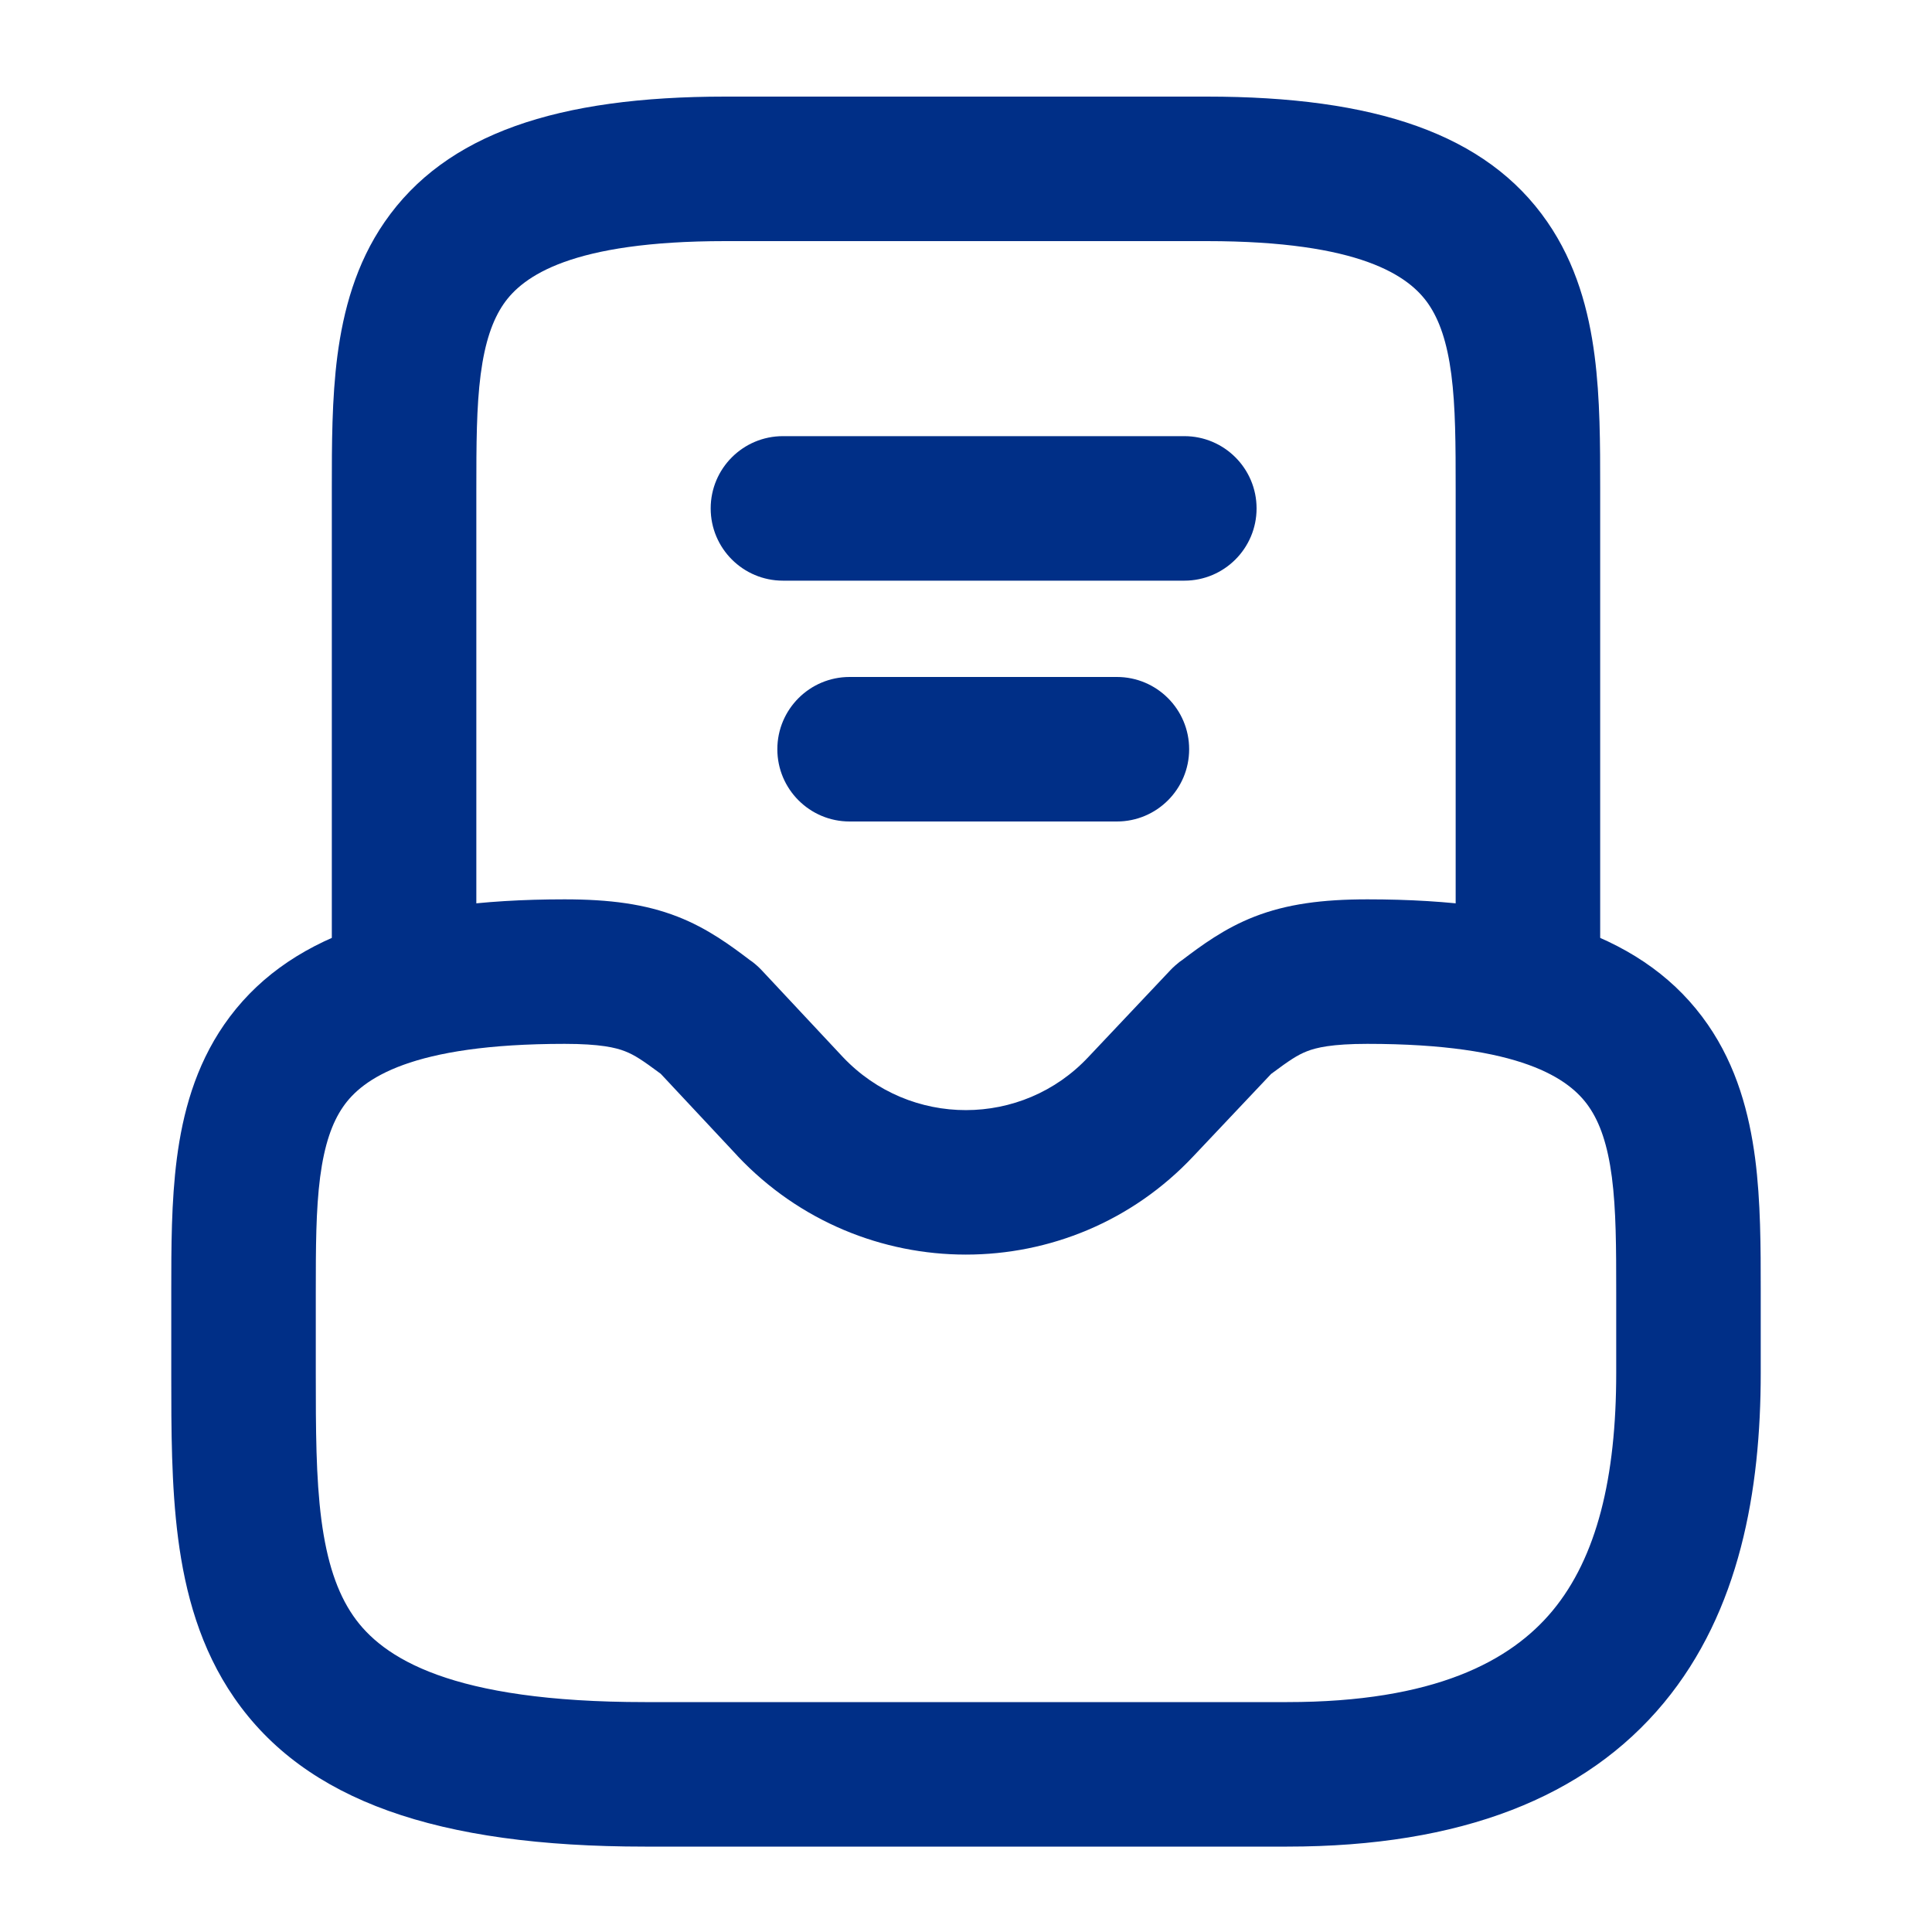
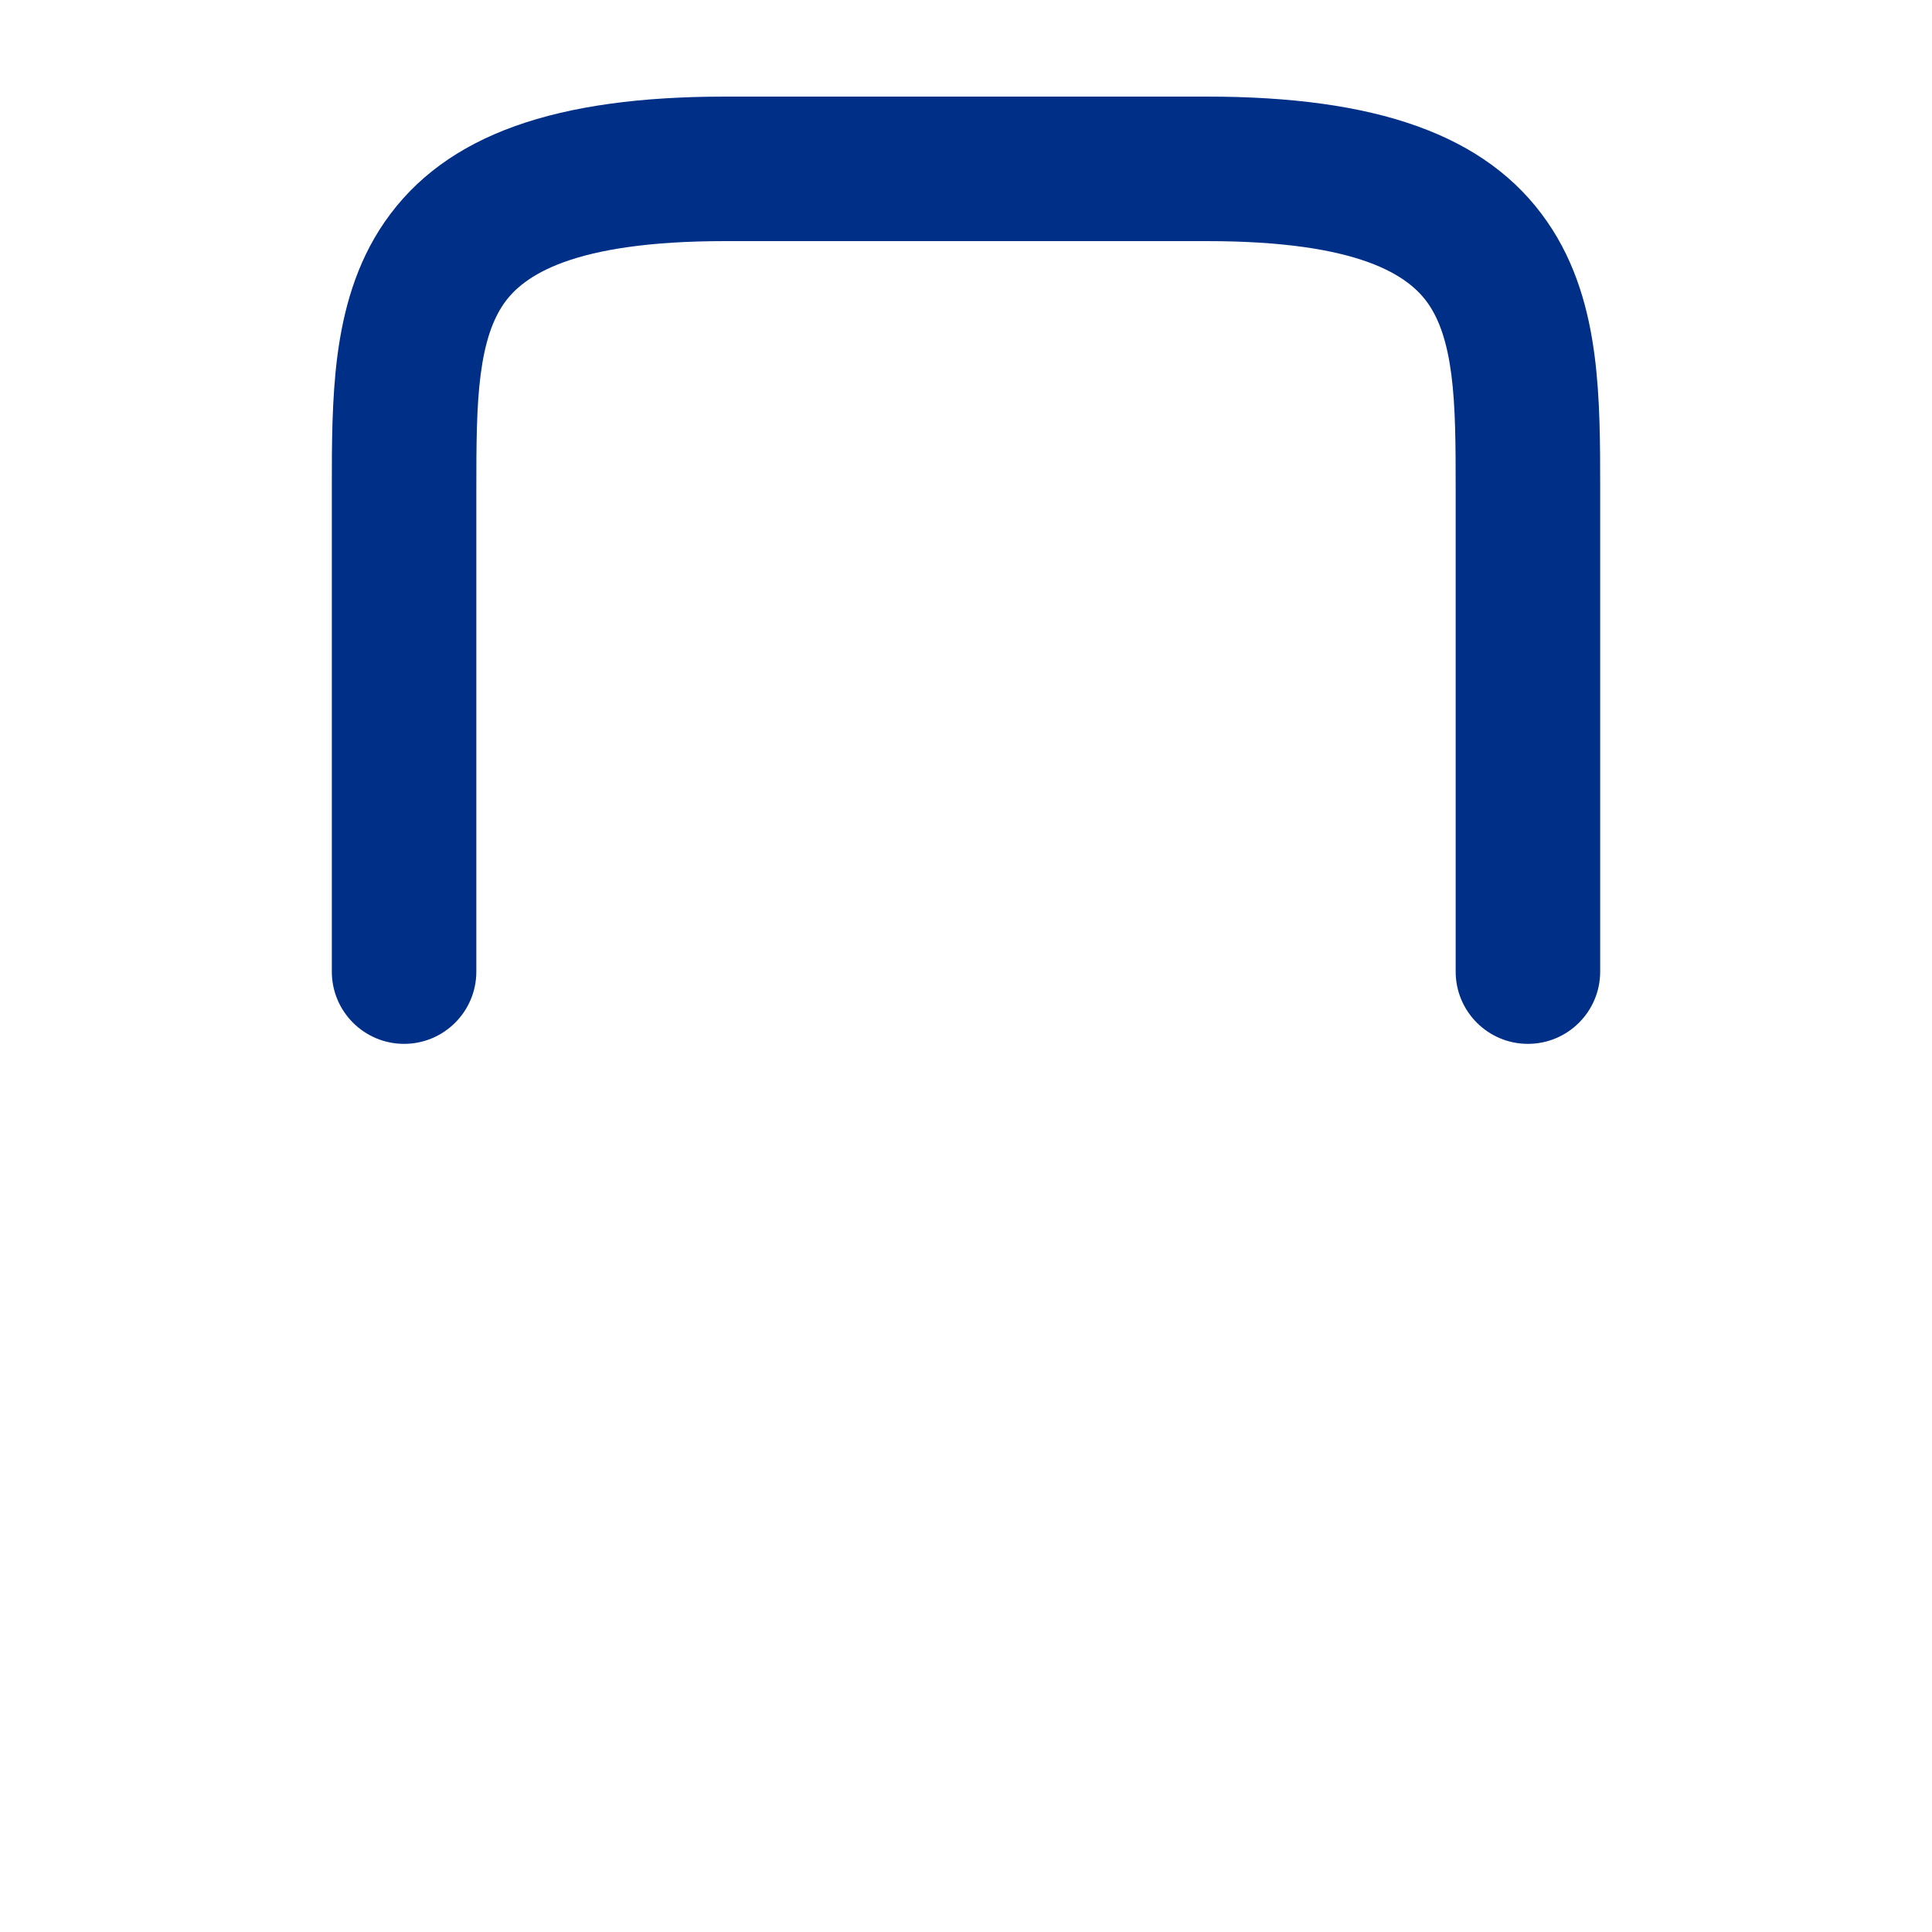
<svg xmlns="http://www.w3.org/2000/svg" width="20" height="20" viewBox="0 0 20 20" fill="none">
-   <path fill-rule="evenodd" clip-rule="evenodd" d="M2.321 10.606C2.953 9.692 4.112 9.31 5.845 9.31C6.309 9.31 6.678 9.358 7.014 9.489C7.327 9.611 7.566 9.79 7.763 9.939C7.772 9.945 7.781 9.952 7.79 9.958C7.825 9.985 7.857 10.014 7.887 10.046L8.725 10.942C9.42 11.677 10.582 11.673 11.266 10.943L11.268 10.941L12.116 10.043C12.145 10.012 12.177 9.984 12.21 9.958C12.219 9.952 12.228 9.945 12.237 9.939C12.434 9.79 12.673 9.611 12.986 9.489C13.322 9.358 13.691 9.31 14.155 9.31C15.888 9.31 17.047 9.692 17.679 10.606C17.98 11.041 18.108 11.529 18.169 11.991C18.227 12.438 18.227 12.916 18.227 13.356V14.213C18.227 15.427 18.012 16.677 17.224 17.628C16.412 18.607 15.124 19.116 13.324 19.116H6.676C4.527 19.116 3.16 18.641 2.425 17.576C2.072 17.066 1.917 16.488 1.844 15.927C1.773 15.381 1.773 14.794 1.773 14.24L1.773 13.356C1.773 12.916 1.773 12.438 1.831 11.991C1.891 11.529 2.02 11.041 2.321 10.606ZM3.314 12.185C3.27 12.525 3.269 12.911 3.269 13.382V14.213C3.269 14.799 3.27 15.294 3.327 15.733C3.384 16.166 3.489 16.484 3.656 16.726C3.959 17.165 4.669 17.62 6.676 17.62H13.324C14.848 17.62 15.637 17.198 16.072 16.674C16.531 16.12 16.731 15.294 16.731 14.213V13.382C16.731 12.911 16.73 12.525 16.686 12.185C16.642 11.851 16.563 11.623 16.448 11.457C16.249 11.168 15.746 10.806 14.155 10.806C13.788 10.806 13.625 10.845 13.529 10.883C13.432 10.921 13.351 10.974 13.159 11.117L12.357 11.966L12.356 11.967C11.079 13.329 8.919 13.326 7.636 11.968L7.634 11.965L6.84 11.116C6.649 10.974 6.568 10.921 6.471 10.883C6.375 10.845 6.212 10.806 5.845 10.806C4.254 10.806 3.751 11.168 3.552 11.457C3.437 11.623 3.358 11.851 3.314 12.185Z" fill="#002F87" />
  <path fill-rule="evenodd" clip-rule="evenodd" d="M3.983 2.296C4.615 1.382 5.774 1 7.507 1H12.493C14.226 1 15.386 1.382 16.017 2.296C16.318 2.731 16.447 3.219 16.507 3.681C16.565 4.127 16.565 4.606 16.565 5.046L16.565 10.058C16.565 10.471 16.23 10.806 15.817 10.806C15.404 10.806 15.069 10.471 15.069 10.058V5.072C15.069 4.601 15.068 4.215 15.024 3.875C14.98 3.541 14.901 3.313 14.786 3.146C14.587 2.858 14.085 2.496 12.493 2.496H7.507C5.916 2.496 5.413 2.858 5.214 3.146C5.099 3.313 5.02 3.541 4.976 3.875C4.932 4.215 4.931 4.601 4.931 5.072V10.058C4.931 10.471 4.596 10.806 4.183 10.806C3.77 10.806 3.435 10.471 3.435 10.058L3.435 5.046C3.435 4.606 3.435 4.127 3.493 3.681C3.554 3.219 3.682 2.731 3.983 2.296Z" fill="#002F87" />
-   <path fill-rule="evenodd" clip-rule="evenodd" d="M8.047 7.756C8.047 7.343 8.382 7.008 8.795 7.008H11.562C11.975 7.008 12.31 7.343 12.31 7.756C12.31 8.169 11.975 8.504 11.562 8.504H8.795C8.382 8.504 8.047 8.169 8.047 7.756Z" fill="#002F87" />
-   <path fill-rule="evenodd" clip-rule="evenodd" d="M7.357 5.263C7.357 4.85 7.692 4.515 8.105 4.515H12.26C12.673 4.515 13.008 4.85 13.008 5.263C13.008 5.676 12.673 6.011 12.26 6.011H8.105C7.692 6.011 7.357 5.676 7.357 5.263Z" fill="#002F87" />
</svg>